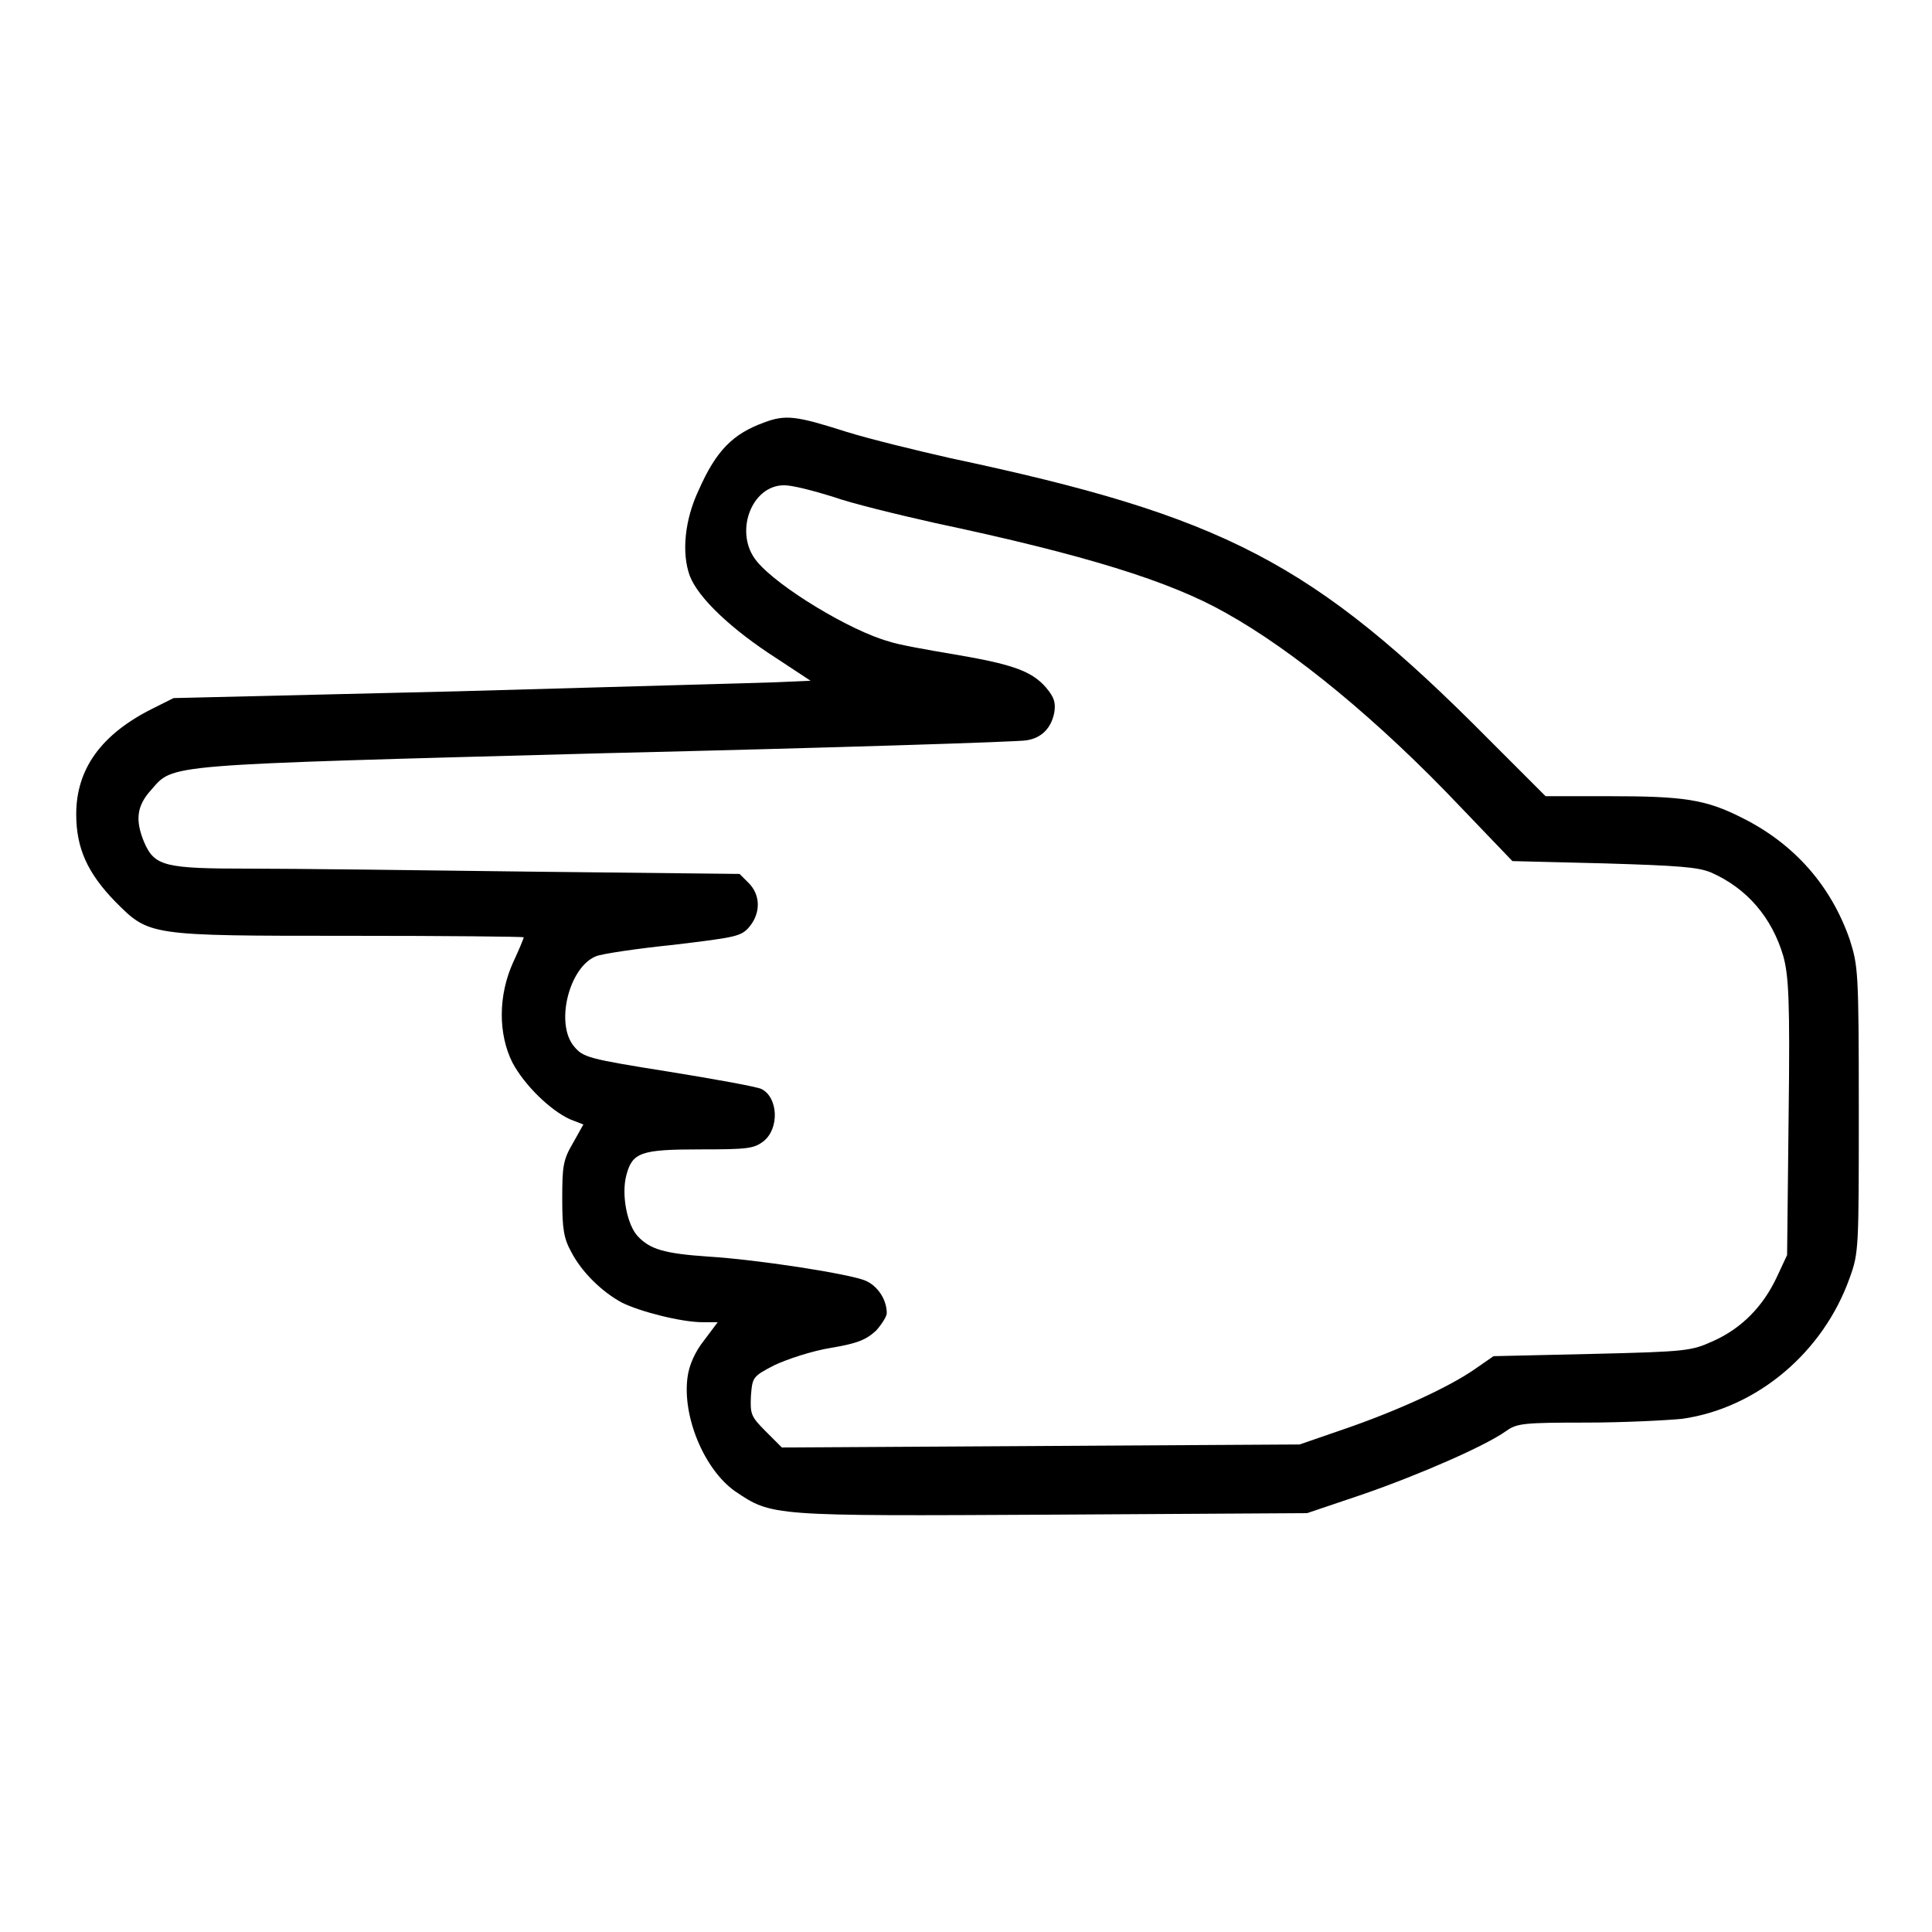
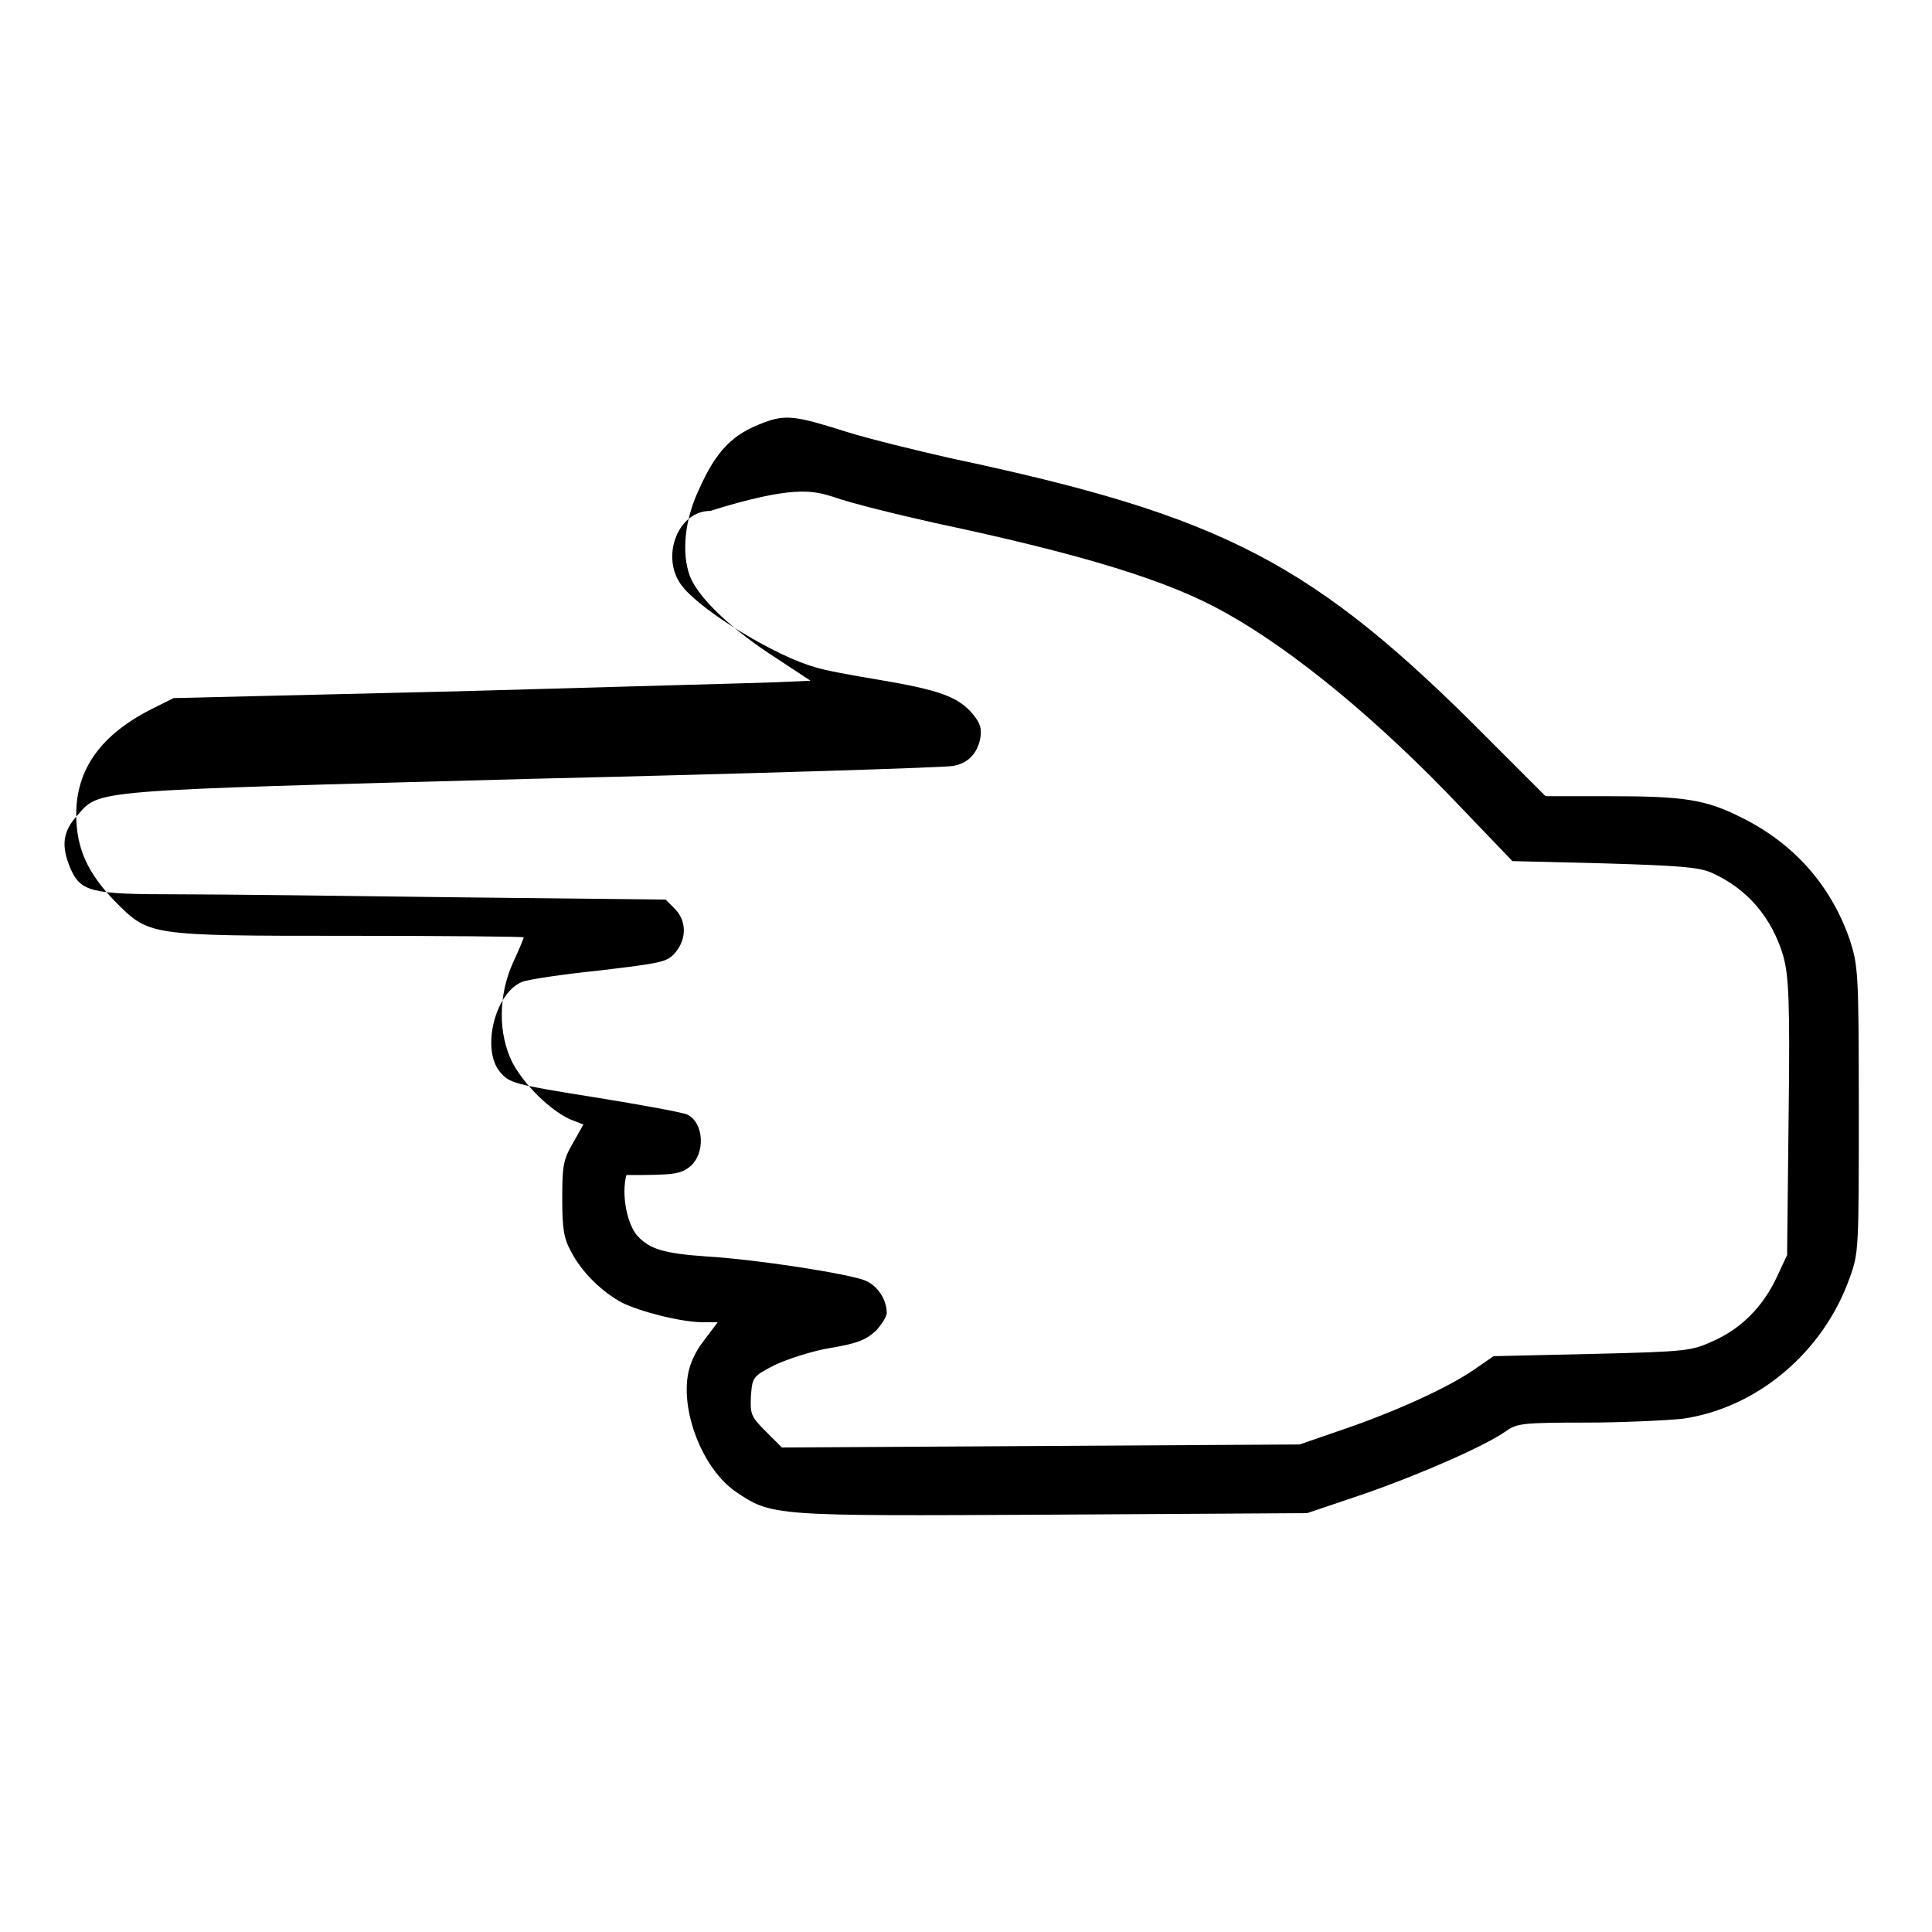
<svg xmlns="http://www.w3.org/2000/svg" version="1.1" x="0px" y="0px" viewBox="0 0 256 256" enable-background="new 0 0 256 256" xml:space="preserve">
  <g>
    <g>
      <g>
-         <path fill="#000000" d="M101.2,56c-4.1,1.5-6.3,3.7-8.6,8.9c-1.9,4-2.3,8.4-1.2,11.4c1.1,2.9,5.5,7.1,11.6,11l4.4,2.9l-4.5,0.2c-2.5,0.1-21.4,0.6-42.2,1.2L23,92.5l-2.8,1.4c-6.8,3.4-10.1,8-10.1,14c0,4.5,1.5,7.8,5.2,11.6c4.5,4.5,4.3,4.5,31,4.5c12.7,0,23.1,0.1,23.1,0.2c0,0.1-0.6,1.6-1.4,3.3c-2,4.4-2,9.5-0.1,13.3c1.6,3,5,6.3,7.6,7.5l1.8,0.7l-1.4,2.5c-1.3,2.2-1.4,3.1-1.4,7.4c0,3.9,0.2,5.2,1.2,7c1.4,2.7,4.1,5.3,6.7,6.7c2.4,1.2,7.9,2.6,10.7,2.6h2l-1.8,2.4c-1.2,1.5-2,3.3-2.2,4.9c-0.7,5.2,2.2,12.2,6.3,15.1c4.9,3.3,4.7,3.3,42,3.1l33.8-0.2l7.4-2.5c7.5-2.6,16.2-6.4,19-8.4c1.4-1,2.3-1.1,10.6-1.1c4.9,0,10.7-0.3,12.7-0.5c9.9-1.4,18.7-8.8,22.2-18.7c1.2-3.3,1.2-3.9,1.2-22.3c0-18.4-0.1-19-1.2-22.5c-2.5-7.2-7.4-12.7-14.2-16.1c-4.9-2.5-7.8-2.9-17.8-2.9h-8.3l-7.5-7.5c-23.3-23.5-35.1-29.6-71.4-37.3c-4.4-1-10.6-2.5-13.8-3.5C105.5,55.1,104.1,54.9,101.2,56z M110.3,65.8c2.5,0.9,8.7,2.4,13.6,3.5c19.8,4.2,31.1,7.7,38.5,11.9c9,5,20.3,14.3,31.1,25.7l6.9,7.2l12.1,0.3c10,0.3,12.5,0.5,14.2,1.2c4.8,2.1,8.1,6,9.6,11.1c0.7,2.6,0.9,5.7,0.7,21.3l-0.2,18.3l-1.4,3c-1.8,3.8-4.6,6.7-8.4,8.4c-2.9,1.3-3.4,1.4-16,1.7l-13.1,0.3l-2.6,1.8c-3.5,2.4-10.3,5.5-17.3,7.9l-5.8,2l-34.3,0.2l-34.3,0.2l-2.1-2.1c-2-2-2.1-2.3-2-4.7c0.2-2.5,0.2-2.6,3.1-4.1c1.7-0.8,5-1.9,7.5-2.3c3.6-0.6,4.7-1.1,6-2.3c0.8-0.9,1.4-1.9,1.4-2.3c0-1.8-1.2-3.6-2.8-4.3c-2.1-0.9-14.3-2.8-20.9-3.2c-5.9-0.4-7.7-1-9.3-2.7c-1.4-1.5-2.2-5.5-1.5-8.1c0.8-3,1.9-3.4,9.8-3.4c6.3,0,7.1-0.1,8.4-1.1c2.1-1.7,1.9-5.8-0.3-6.9c-0.6-0.3-6.1-1.3-12.3-2.3c-10.7-1.7-11.3-1.9-12.5-3.3c-2.6-3-0.7-10.6,2.9-12c0.7-0.3,5.3-1,10.2-1.5c8.3-1,9-1.1,10.1-2.4c1.5-1.8,1.5-4.2-0.1-5.8l-1.2-1.2l-27.4-0.3c-15-0.2-31.9-0.4-37.4-0.4c-11.4,0-12.7-0.3-14.1-3.5c-1.2-2.9-1-4.8,0.9-6.9c3.1-3.5,0.9-3.3,60.2-4.9c29.7-0.7,54.8-1.5,55.8-1.7c2-0.3,3.3-1.6,3.7-3.7c0.2-1.3,0-2-1.1-3.3c-1.9-2.2-4.5-3.1-12.2-4.4c-3.6-0.6-7.5-1.3-8.6-1.7c-5.1-1.4-14.7-7.2-17.5-10.6c-3.1-3.7-0.8-10.1,3.6-10.1C105,64.3,107.7,65,110.3,65.8z" />
+         <path fill="#000000" d="M101.2,56c-4.1,1.5-6.3,3.7-8.6,8.9c-1.9,4-2.3,8.4-1.2,11.4c1.1,2.9,5.5,7.1,11.6,11l4.4,2.9l-4.5,0.2c-2.5,0.1-21.4,0.6-42.2,1.2L23,92.5l-2.8,1.4c-6.8,3.4-10.1,8-10.1,14c0,4.5,1.5,7.8,5.2,11.6c4.5,4.5,4.3,4.5,31,4.5c12.7,0,23.1,0.1,23.1,0.2c0,0.1-0.6,1.6-1.4,3.3c-2,4.4-2,9.5-0.1,13.3c1.6,3,5,6.3,7.6,7.5l1.8,0.7l-1.4,2.5c-1.3,2.2-1.4,3.1-1.4,7.4c0,3.9,0.2,5.2,1.2,7c1.4,2.7,4.1,5.3,6.7,6.7c2.4,1.2,7.9,2.6,10.7,2.6h2l-1.8,2.4c-1.2,1.5-2,3.3-2.2,4.9c-0.7,5.2,2.2,12.2,6.3,15.1c4.9,3.3,4.7,3.3,42,3.1l33.8-0.2l7.4-2.5c7.5-2.6,16.2-6.4,19-8.4c1.4-1,2.3-1.1,10.6-1.1c4.9,0,10.7-0.3,12.7-0.5c9.9-1.4,18.7-8.8,22.2-18.7c1.2-3.3,1.2-3.9,1.2-22.3c0-18.4-0.1-19-1.2-22.5c-2.5-7.2-7.4-12.7-14.2-16.1c-4.9-2.5-7.8-2.9-17.8-2.9h-8.3l-7.5-7.5c-23.3-23.5-35.1-29.6-71.4-37.3c-4.4-1-10.6-2.5-13.8-3.5C105.5,55.1,104.1,54.9,101.2,56z M110.3,65.8c2.5,0.9,8.7,2.4,13.6,3.5c19.8,4.2,31.1,7.7,38.5,11.9c9,5,20.3,14.3,31.1,25.7l6.9,7.2l12.1,0.3c10,0.3,12.5,0.5,14.2,1.2c4.8,2.1,8.1,6,9.6,11.1c0.7,2.6,0.9,5.7,0.7,21.3l-0.2,18.3l-1.4,3c-1.8,3.8-4.6,6.7-8.4,8.4c-2.9,1.3-3.4,1.4-16,1.7l-13.1,0.3l-2.6,1.8c-3.5,2.4-10.3,5.5-17.3,7.9l-5.8,2l-34.3,0.2l-34.3,0.2l-2.1-2.1c-2-2-2.1-2.3-2-4.7c0.2-2.5,0.2-2.6,3.1-4.1c1.7-0.8,5-1.9,7.5-2.3c3.6-0.6,4.7-1.1,6-2.3c0.8-0.9,1.4-1.9,1.4-2.3c0-1.8-1.2-3.6-2.8-4.3c-2.1-0.9-14.3-2.8-20.9-3.2c-5.9-0.4-7.7-1-9.3-2.7c-1.4-1.5-2.2-5.5-1.5-8.1c6.3,0,7.1-0.1,8.4-1.1c2.1-1.7,1.9-5.8-0.3-6.9c-0.6-0.3-6.1-1.3-12.3-2.3c-10.7-1.7-11.3-1.9-12.5-3.3c-2.6-3-0.7-10.6,2.9-12c0.7-0.3,5.3-1,10.2-1.5c8.3-1,9-1.1,10.1-2.4c1.5-1.8,1.5-4.2-0.1-5.8l-1.2-1.2l-27.4-0.3c-15-0.2-31.9-0.4-37.4-0.4c-11.4,0-12.7-0.3-14.1-3.5c-1.2-2.9-1-4.8,0.9-6.9c3.1-3.5,0.9-3.3,60.2-4.9c29.7-0.7,54.8-1.5,55.8-1.7c2-0.3,3.3-1.6,3.7-3.7c0.2-1.3,0-2-1.1-3.3c-1.9-2.2-4.5-3.1-12.2-4.4c-3.6-0.6-7.5-1.3-8.6-1.7c-5.1-1.4-14.7-7.2-17.5-10.6c-3.1-3.7-0.8-10.1,3.6-10.1C105,64.3,107.7,65,110.3,65.8z" />
      </g>
    </g>
  </g>
</svg>